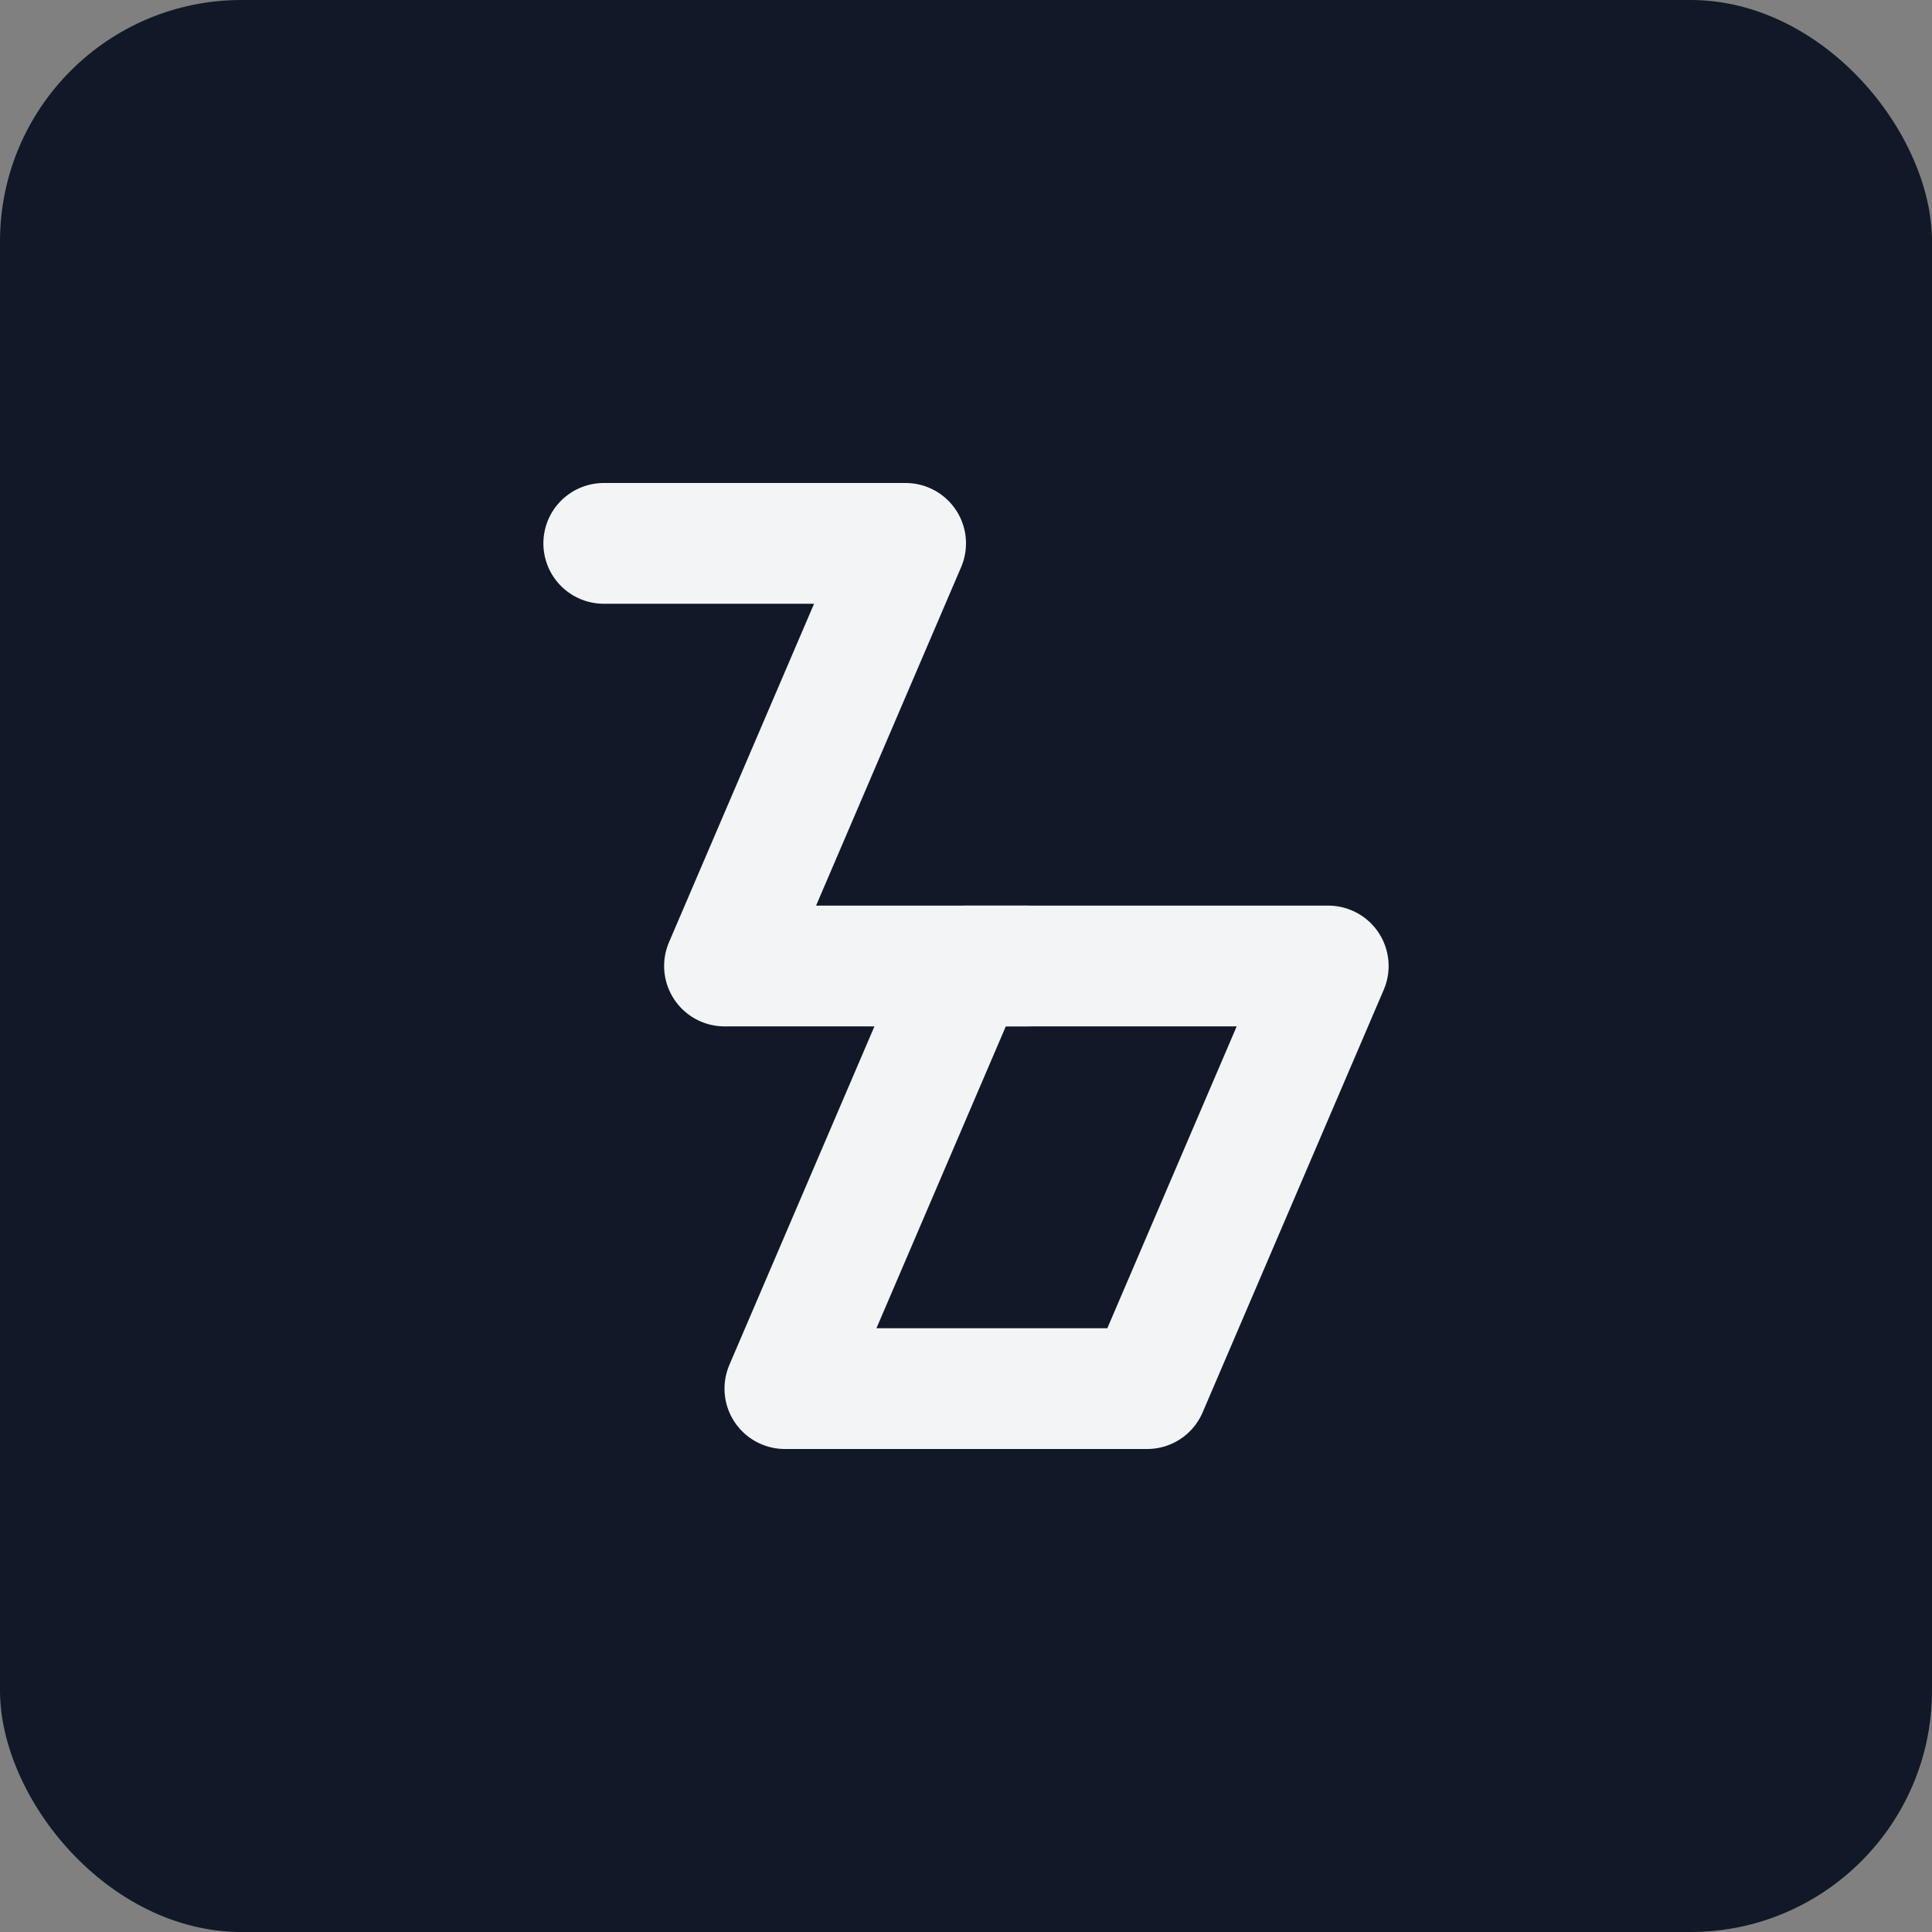
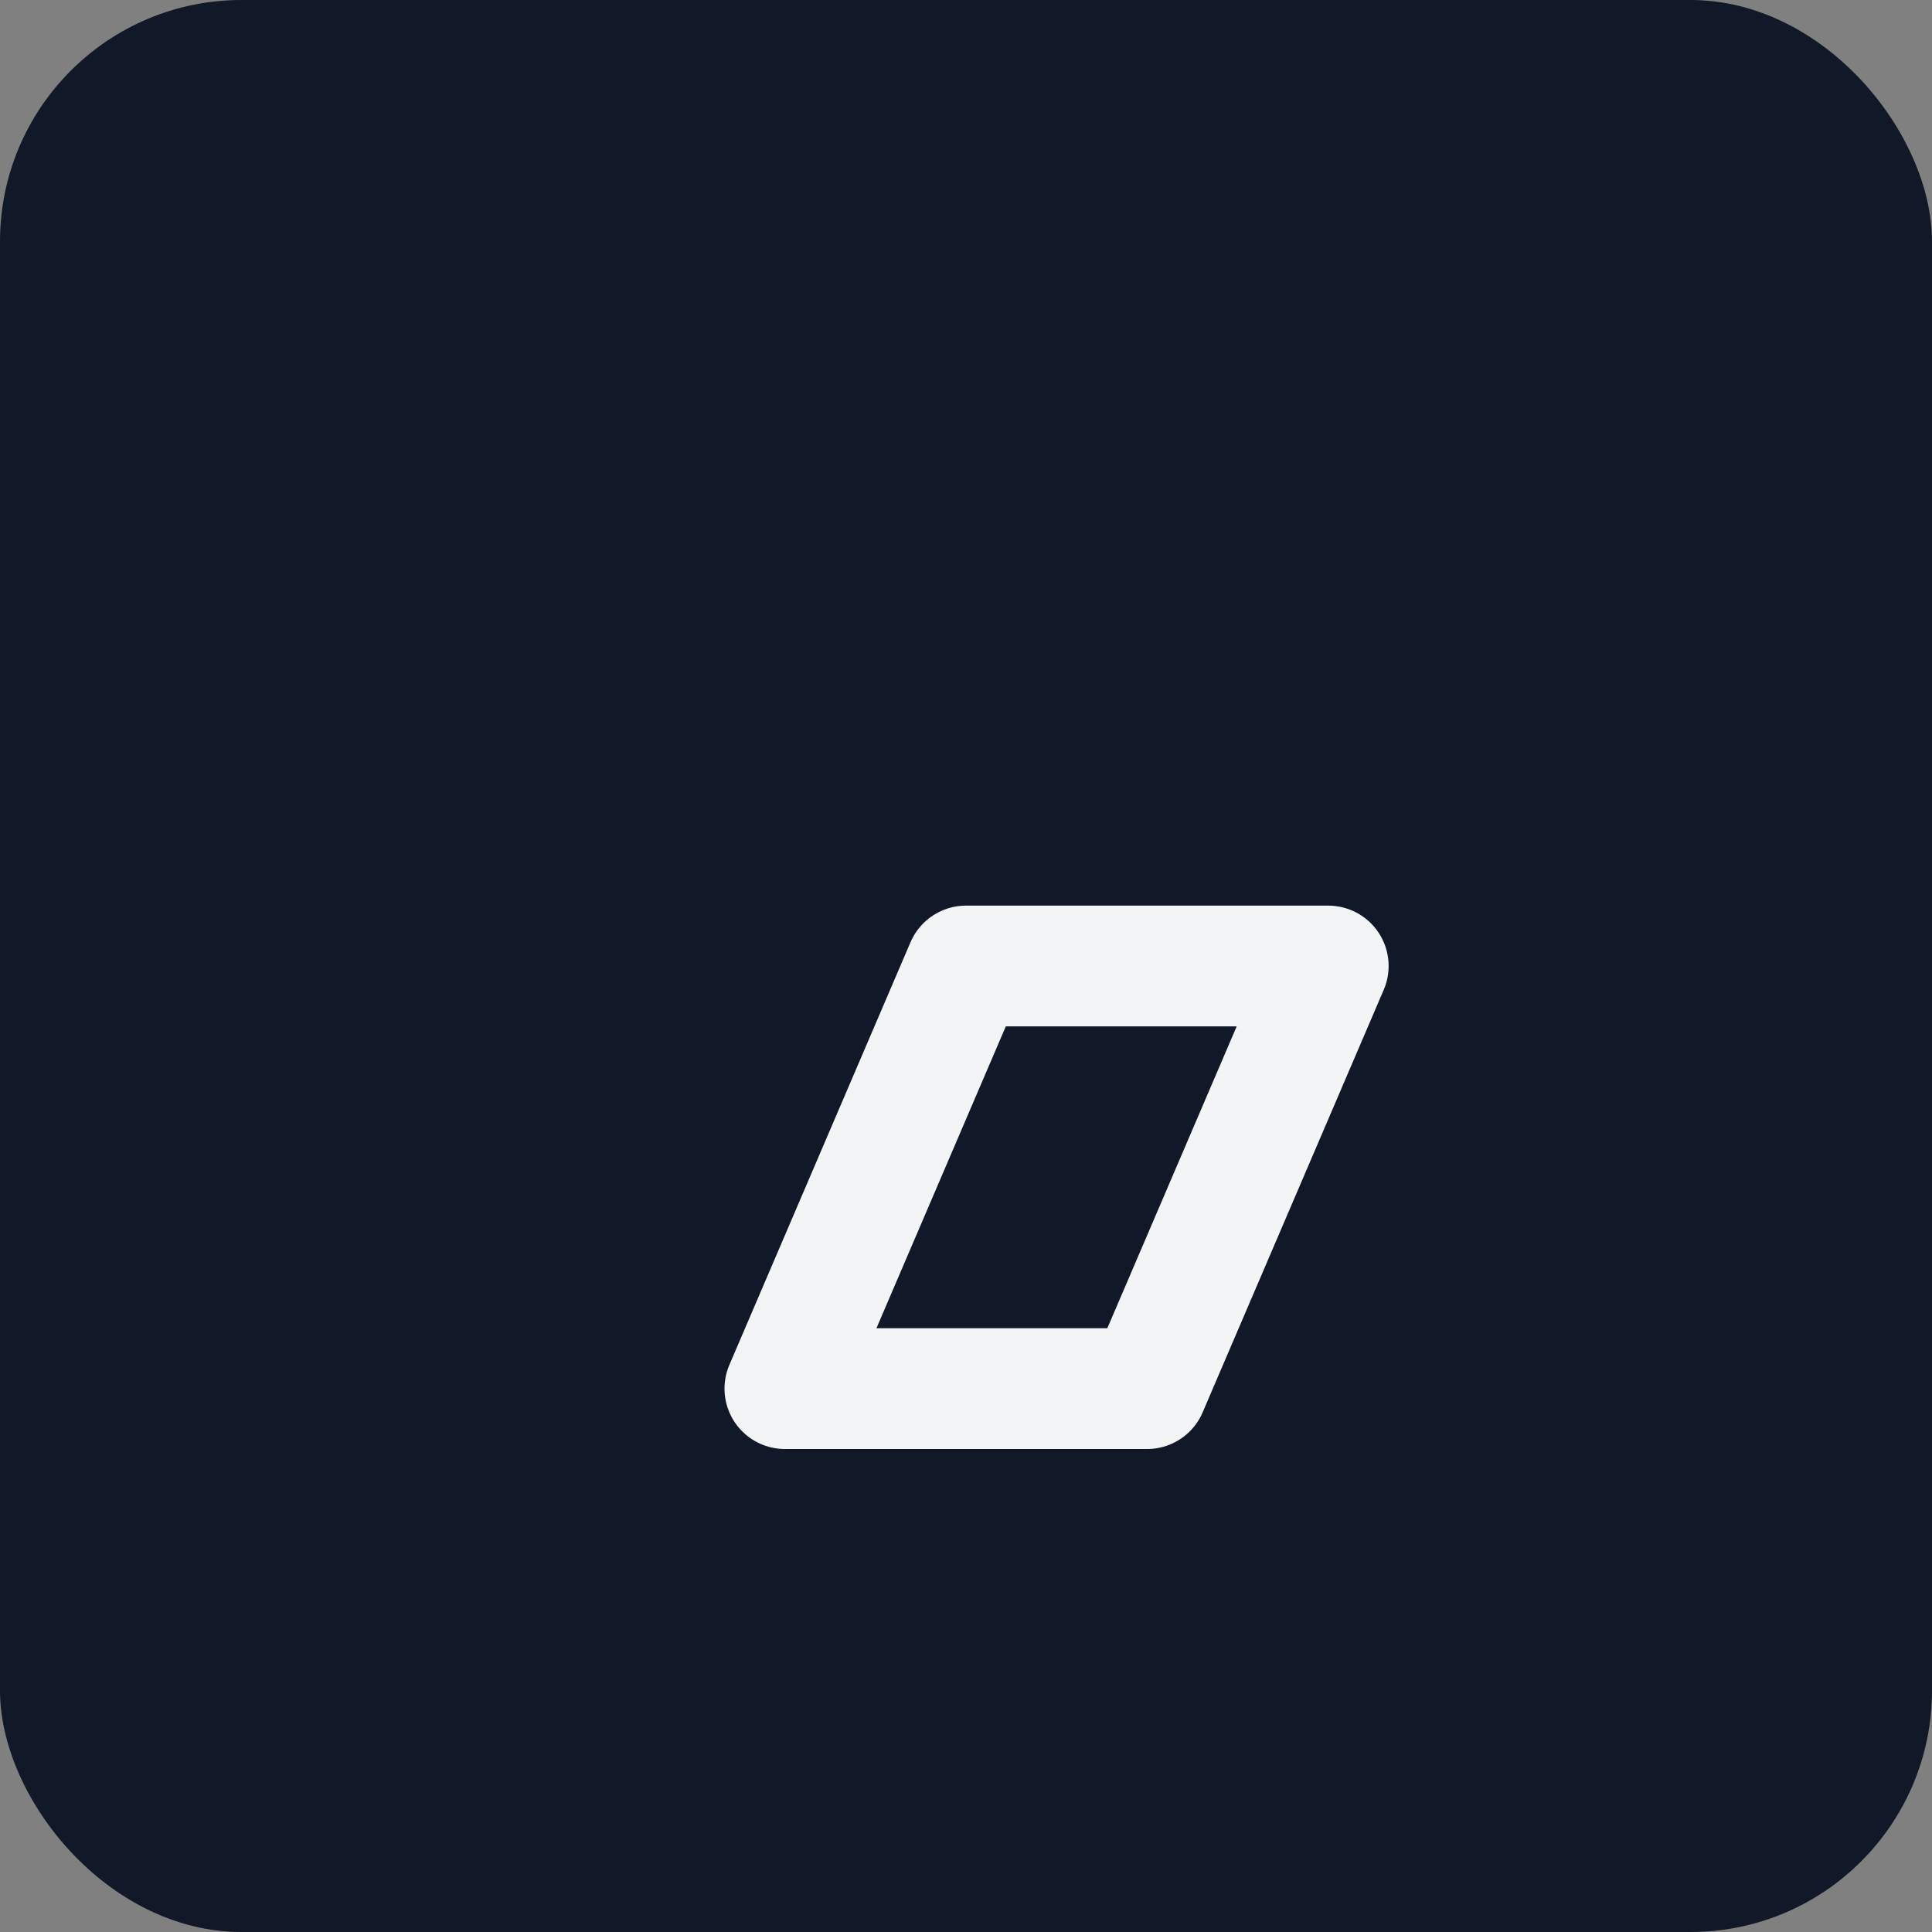
<svg xmlns="http://www.w3.org/2000/svg" width="64" height="64" viewBox="0 0 64 64" fill="none">
  <rect x="0" y="0" width="64" height="64" fill="#808080" stroke="none" />
  <rect width="64" height="64" rx="8" fill="#111827" />
-   <path d="M20 18H30L24 32H34" stroke="#F3F4F6" stroke-width="4" stroke-linecap="round" stroke-linejoin="round" />
  <path d="M32 32L44 32L38 46H26L32 32Z" stroke="#F3F4F6" stroke-width="4" stroke-linecap="round" stroke-linejoin="round" />
</svg>